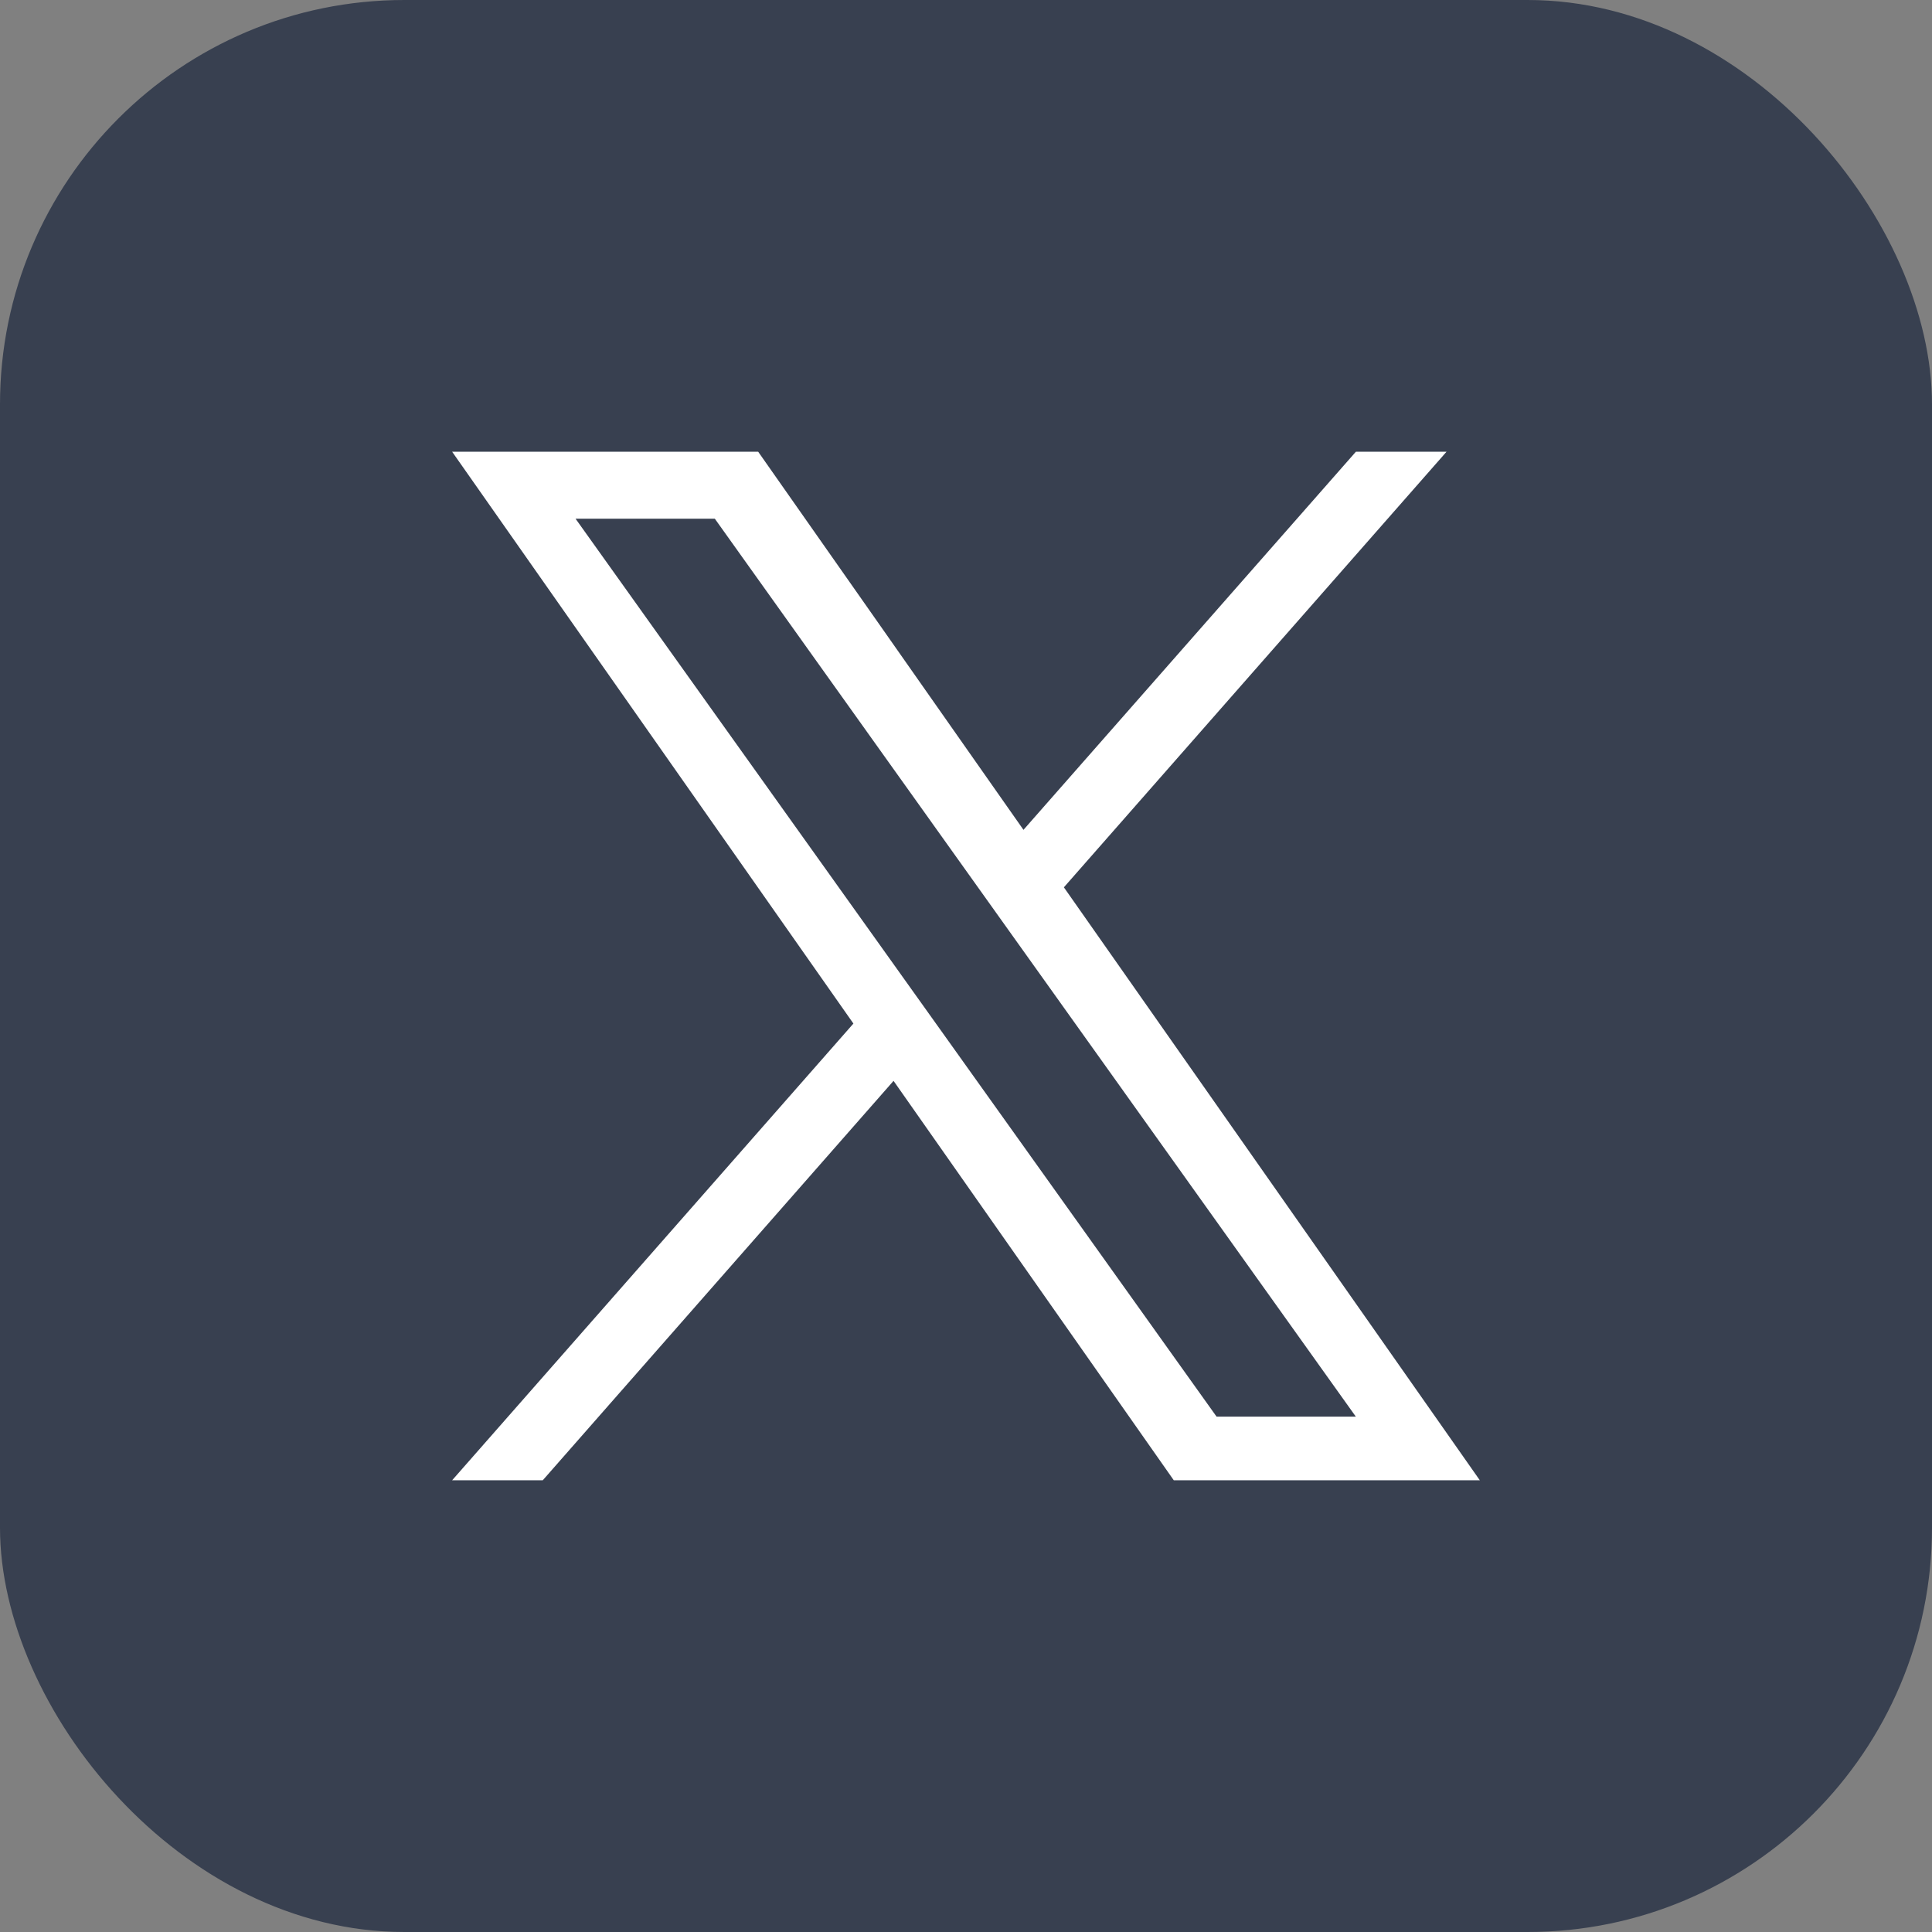
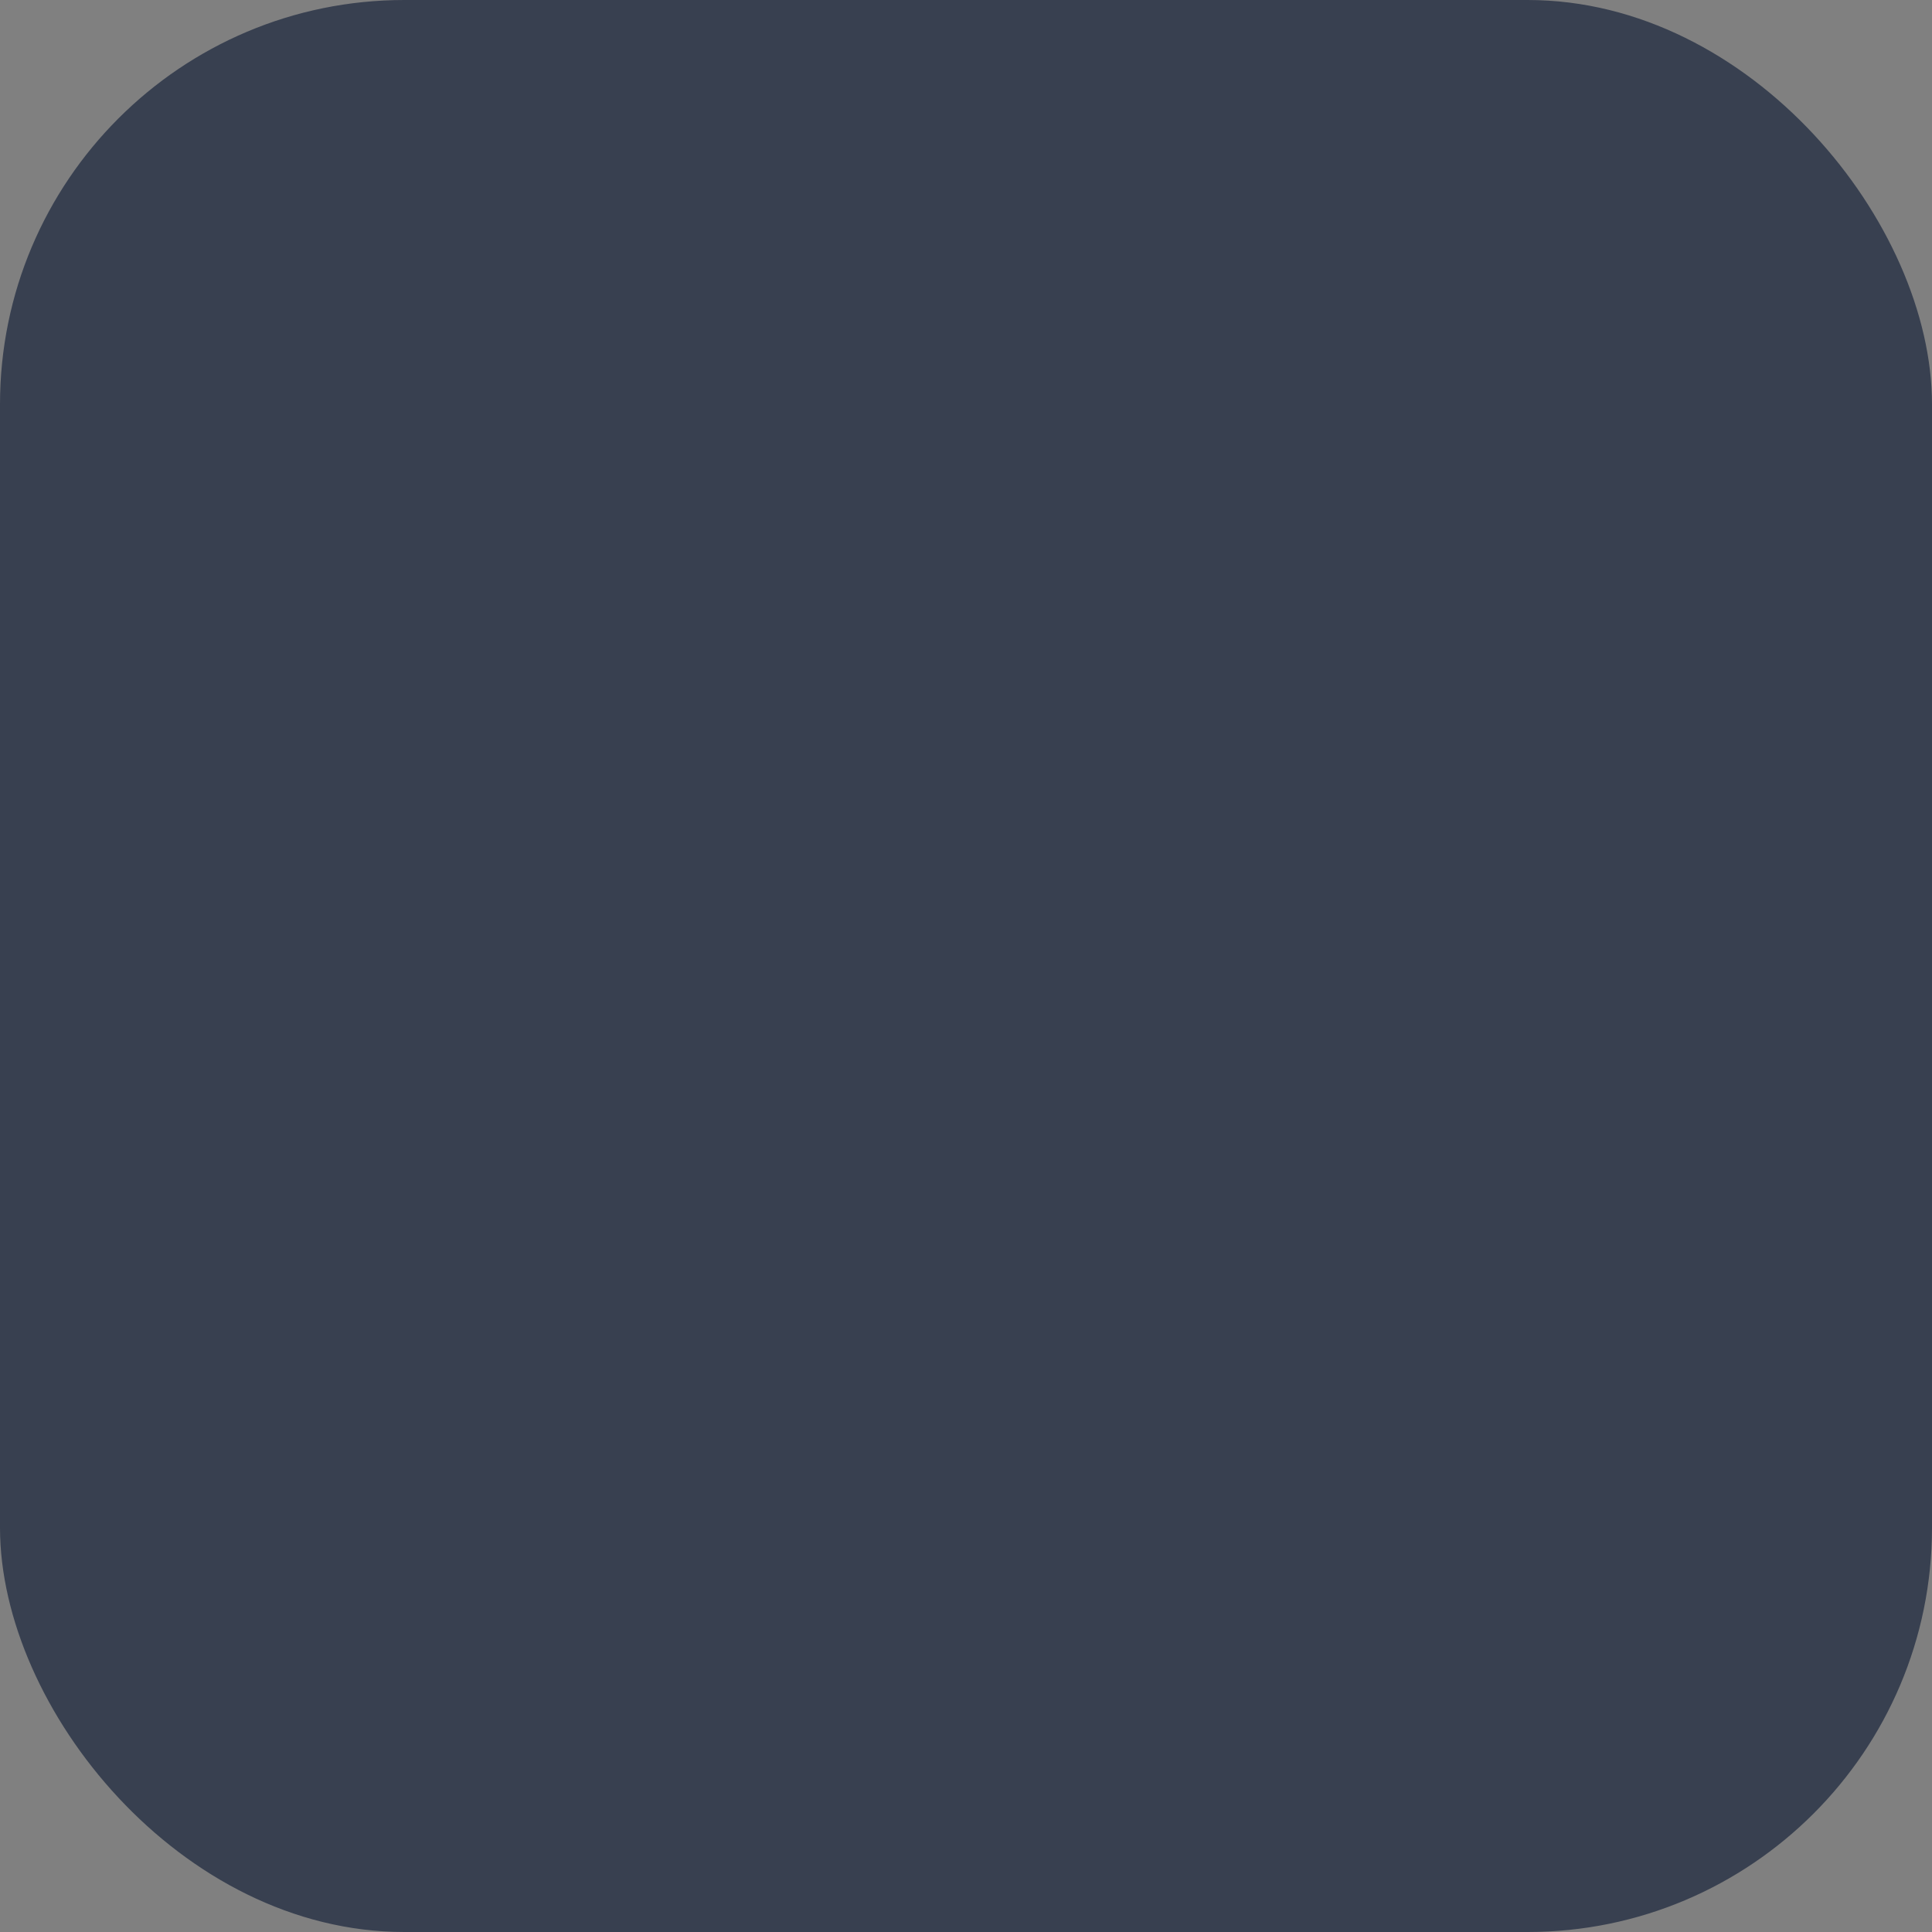
<svg xmlns="http://www.w3.org/2000/svg" id="Calque_2" data-name="Calque 2" viewBox="0 0 434.64 434.64" width="20" height="20">
  <rect x="0" y="0" width="434.64" height="434.64" fill="#808080" stroke="none" />
  <g stroke-width="0" id="Calque_1-2" data-name="Calque 1">
    <rect width="434.64" height="434.64" rx="90.96" ry="90.96" fill="#384050" />
-     <path d="M239.34 199.62l86.08-97.99h-20.39l-74.78 85.06-59.68-85.06h-68.85l90.27 128.64-90.27 102.74h20.39l78.91-89.85 63.04 89.85h68.85M129.48 116.69h31.33L305.02 318.7h-31.33" fill="#fff" />
  </g>
</svg>